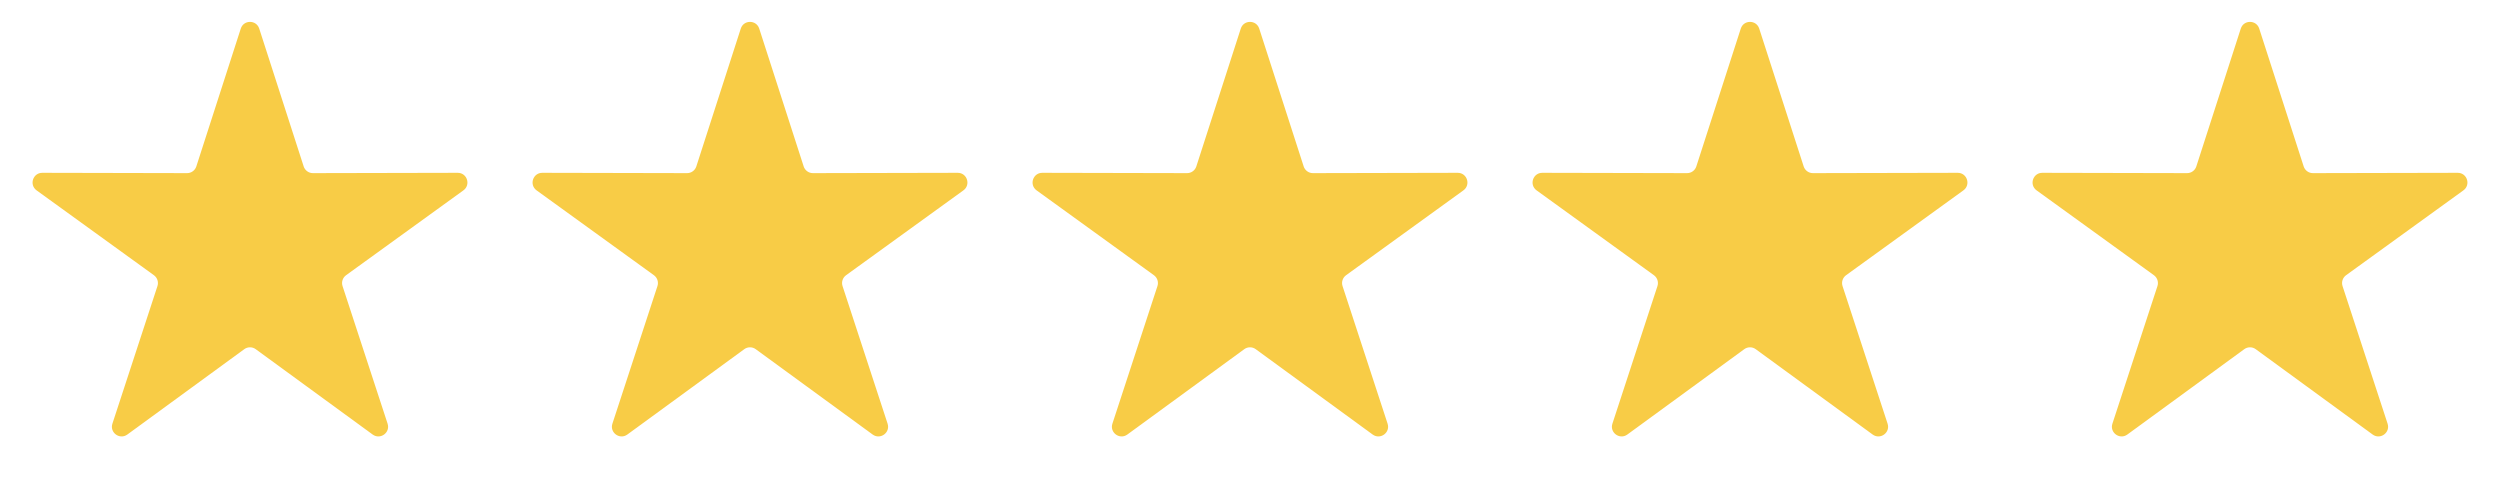
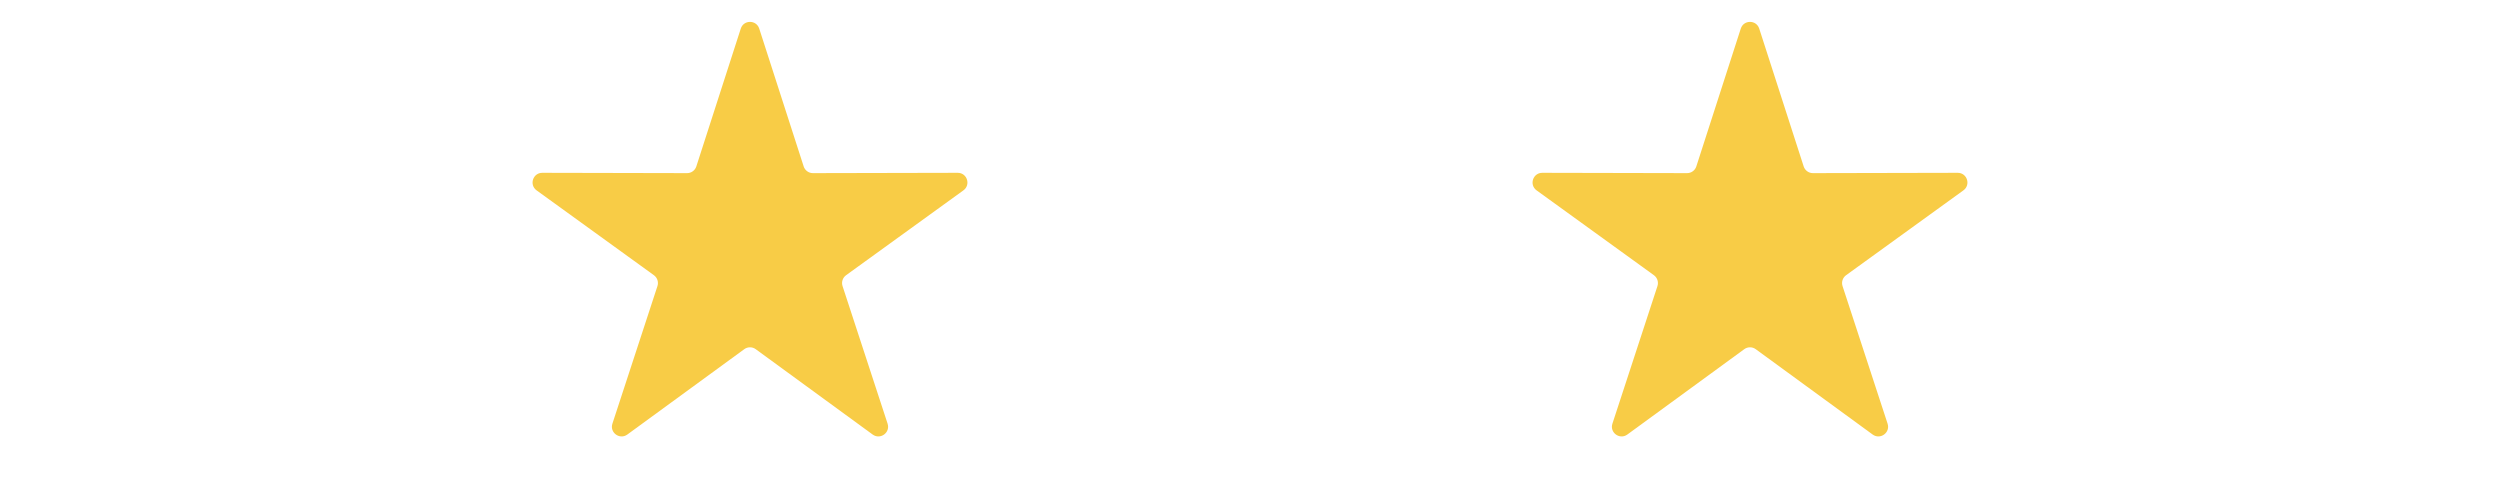
<svg xmlns="http://www.w3.org/2000/svg" width="1805" height="361" viewBox="0 0 1805 361" fill="none">
-   <path d="M173.838 20.657C175.924 14.189 185.076 14.189 187.162 20.657L219.248 120.147C220.182 123.044 222.882 125.005 225.925 124.998L330.461 124.77C337.257 124.755 340.085 133.459 334.578 137.442L249.873 198.701C247.407 200.485 246.375 203.658 247.322 206.551L279.843 305.9C281.957 312.359 274.553 317.738 269.063 313.731L184.627 252.102C182.168 250.308 178.832 250.308 176.373 252.102L91.937 313.731C86.447 317.738 79.043 312.359 81.157 305.9L113.678 206.551C114.625 203.658 113.593 200.485 111.127 198.701L26.422 137.442C20.915 133.459 23.743 124.755 30.539 124.77L135.075 124.998C138.118 125.005 140.818 123.044 141.752 120.147L173.838 20.657Z" fill="#F8CC46" />
  <path d="M534.838 20.657C536.924 14.189 546.076 14.189 548.162 20.657L580.248 120.147C581.182 123.044 583.882 125.005 586.925 124.998L691.461 124.77C698.257 124.755 701.085 133.459 695.578 137.442L610.873 198.701C608.407 200.485 607.375 203.658 608.322 206.551L640.843 305.9C642.957 312.359 635.553 317.738 630.063 313.731L545.627 252.102C543.168 250.308 539.832 250.308 537.373 252.102L452.937 313.731C447.447 317.738 440.043 312.359 442.157 305.9L474.678 206.551C475.625 203.658 474.593 200.485 472.127 198.701L387.422 137.442C381.915 133.459 384.743 124.755 391.539 124.77L496.075 124.998C499.118 125.005 501.818 123.044 502.752 120.147L534.838 20.657Z" fill="#F8CC46" />
-   <path d="M895.838 20.657C897.924 14.189 907.076 14.189 909.162 20.657L941.248 120.147C942.182 123.044 944.882 125.005 947.925 124.998L1052.46 124.77C1059.26 124.755 1062.09 133.459 1056.58 137.442L971.873 198.701C969.407 200.485 968.375 203.658 969.322 206.551L1001.84 305.9C1003.96 312.359 996.553 317.738 991.063 313.731L906.627 252.102C904.168 250.308 900.832 250.308 898.373 252.102L813.937 313.731C808.447 317.738 801.043 312.359 803.157 305.9L835.678 206.551C836.625 203.658 835.593 200.485 833.127 198.701L748.422 137.442C742.915 133.459 745.743 124.755 752.539 124.77L857.075 124.998C860.118 125.005 862.818 123.044 863.752 120.147L895.838 20.657Z" fill="#F8CC46" />
  <path d="M1256.84 20.657C1258.92 14.189 1268.08 14.189 1270.16 20.657L1302.25 120.147C1303.18 123.044 1305.88 125.005 1308.93 124.998L1413.46 124.77C1420.26 124.755 1423.09 133.459 1417.58 137.442L1332.87 198.701C1330.41 200.485 1329.38 203.658 1330.32 206.551L1362.84 305.9C1364.96 312.359 1357.55 317.738 1352.06 313.731L1267.63 252.102C1265.17 250.308 1261.83 250.308 1259.37 252.102L1174.94 313.731C1169.45 317.738 1162.04 312.359 1164.16 305.9L1196.68 206.551C1197.62 203.658 1196.59 200.485 1194.13 198.701L1109.42 137.442C1103.91 133.459 1106.74 124.755 1113.54 124.77L1218.07 124.998C1221.12 125.005 1223.82 123.044 1224.75 120.147L1256.84 20.657Z" fill="#F8CC46" />
-   <path d="M1617.84 20.657C1619.92 14.189 1629.08 14.189 1631.16 20.657L1663.25 120.147C1664.18 123.044 1666.88 125.005 1669.93 124.998L1774.46 124.77C1781.26 124.755 1784.09 133.459 1778.58 137.442L1693.87 198.701C1691.41 200.485 1690.38 203.658 1691.32 206.551L1723.84 305.9C1725.96 312.359 1718.55 317.738 1713.06 313.731L1628.63 252.102C1626.17 250.308 1622.83 250.308 1620.37 252.102L1535.94 313.731C1530.45 317.738 1523.04 312.359 1525.16 305.9L1557.68 206.551C1558.62 203.658 1557.59 200.485 1555.13 198.701L1470.42 137.442C1464.91 133.459 1467.74 124.755 1474.54 124.77L1579.07 124.998C1582.12 125.005 1584.82 123.044 1585.75 120.147L1617.84 20.657Z" fill="#F8CC46" />
</svg>